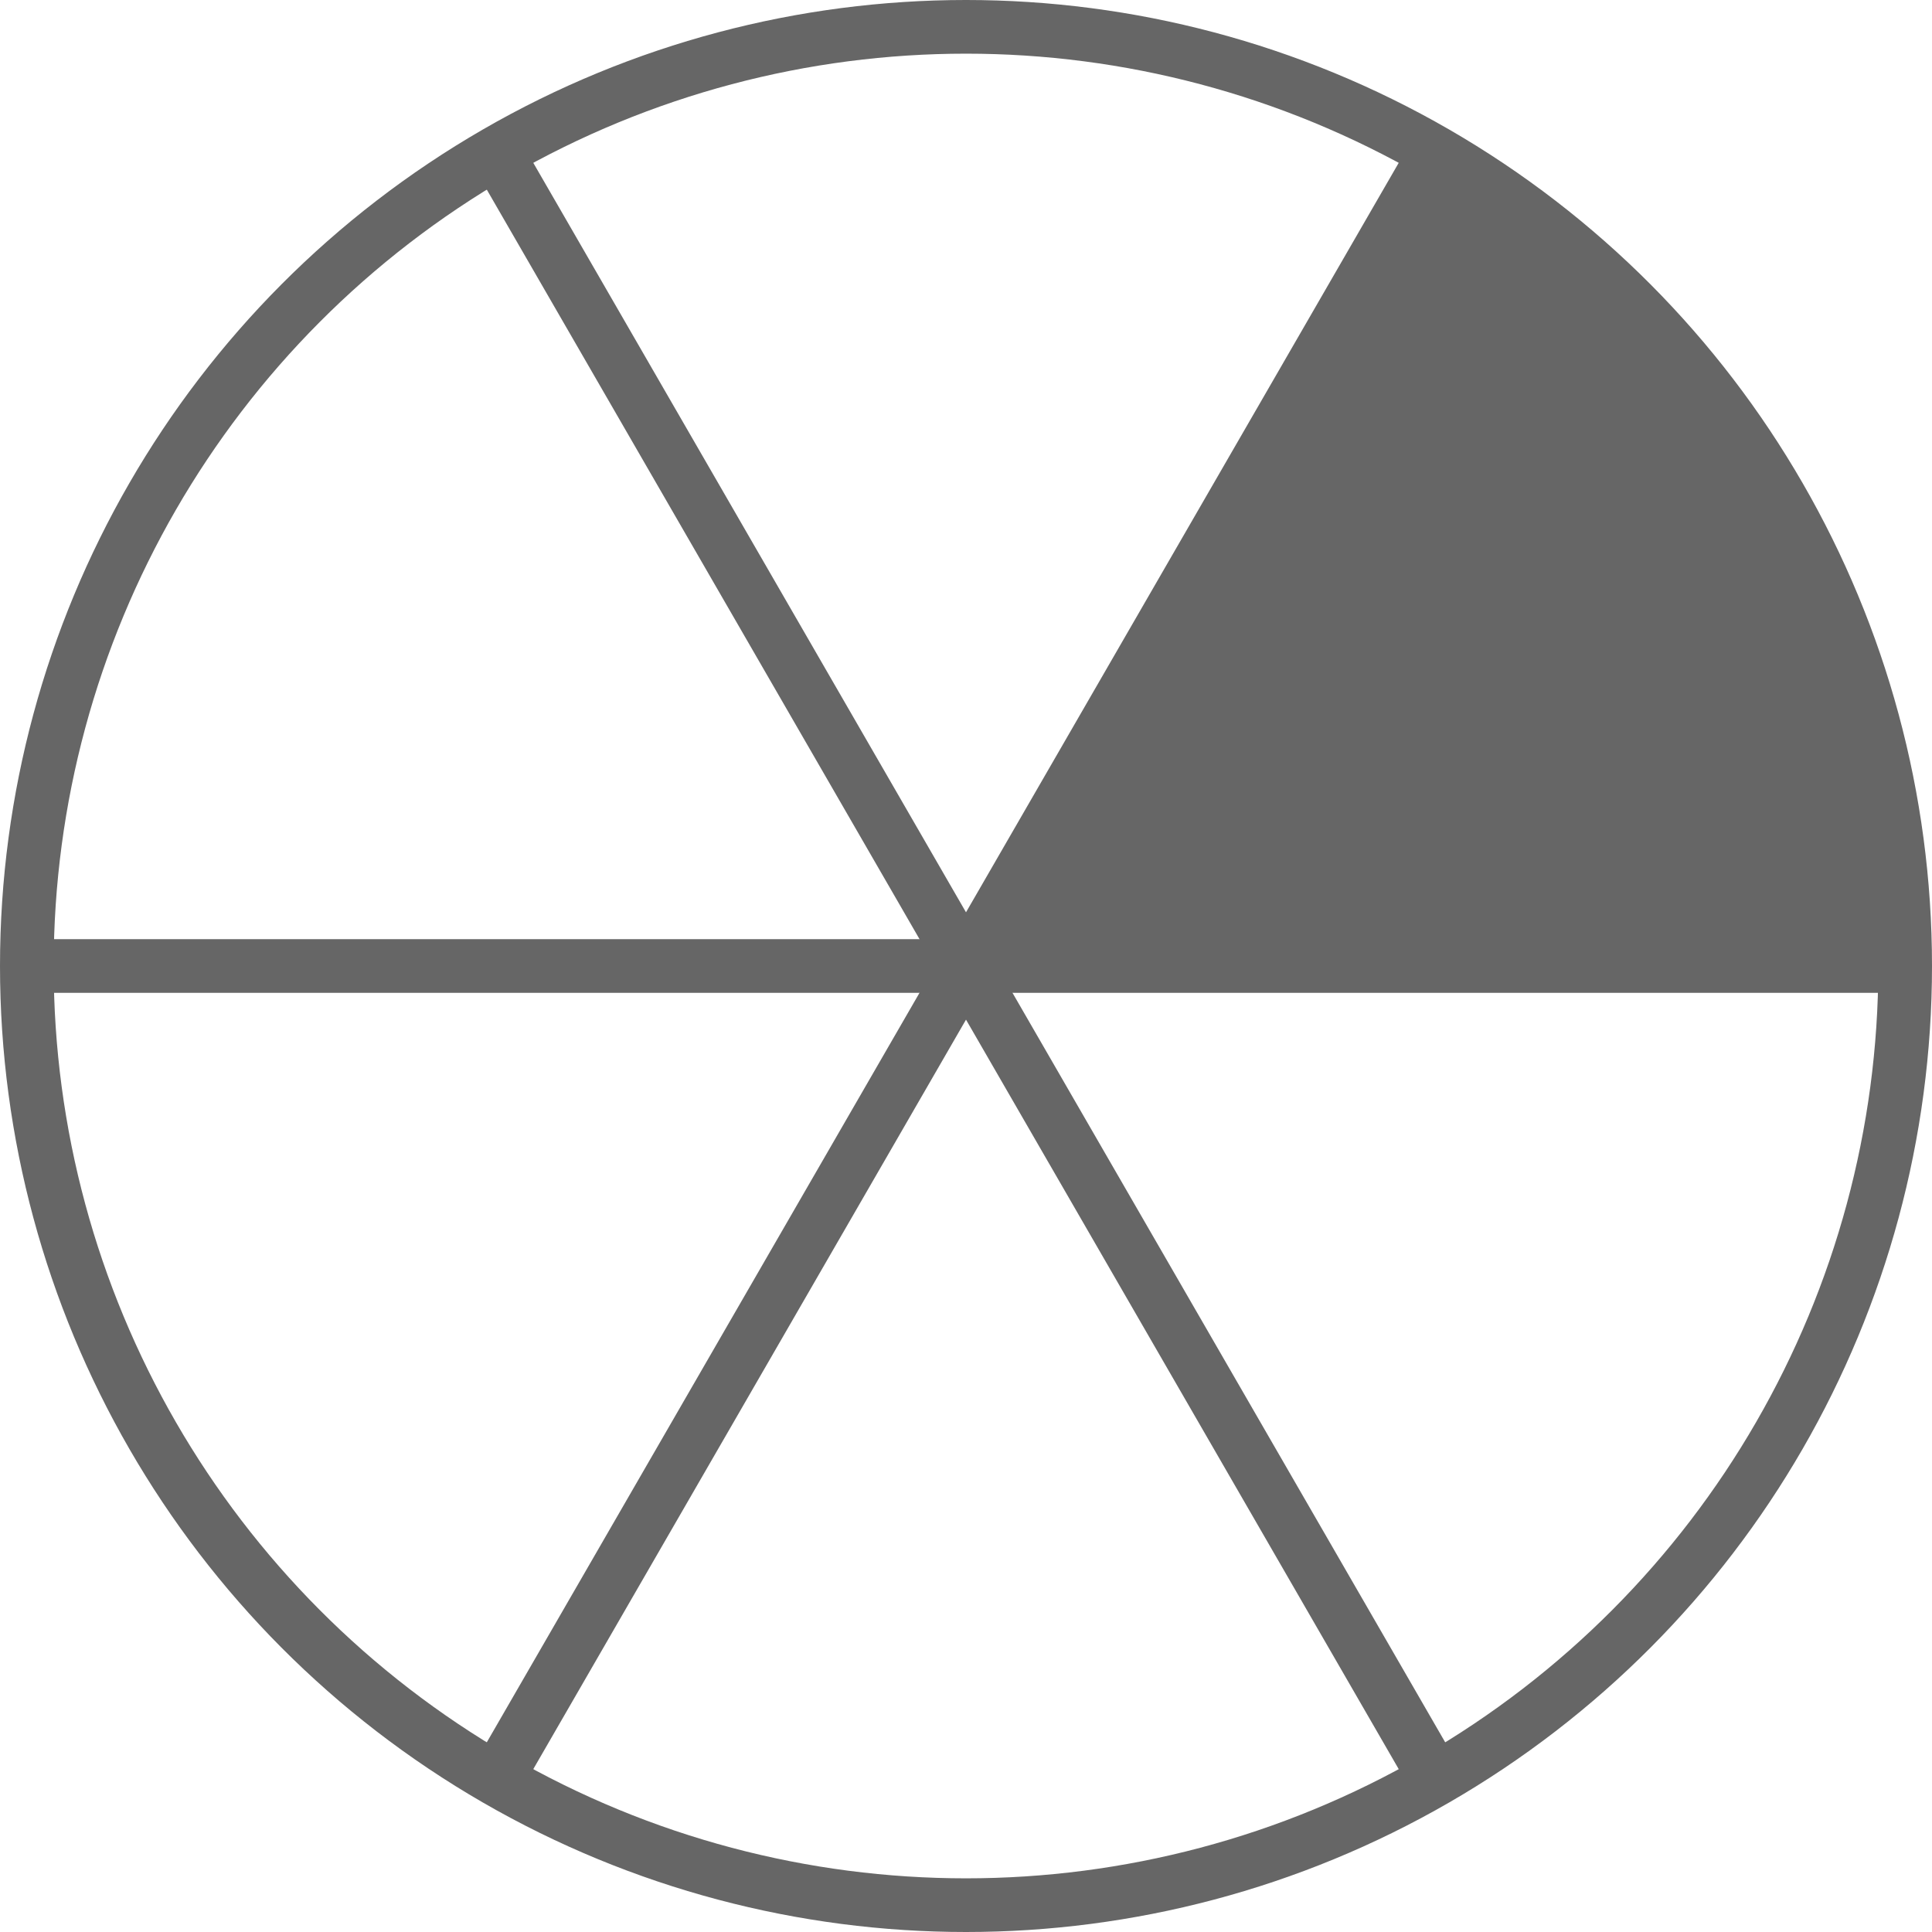
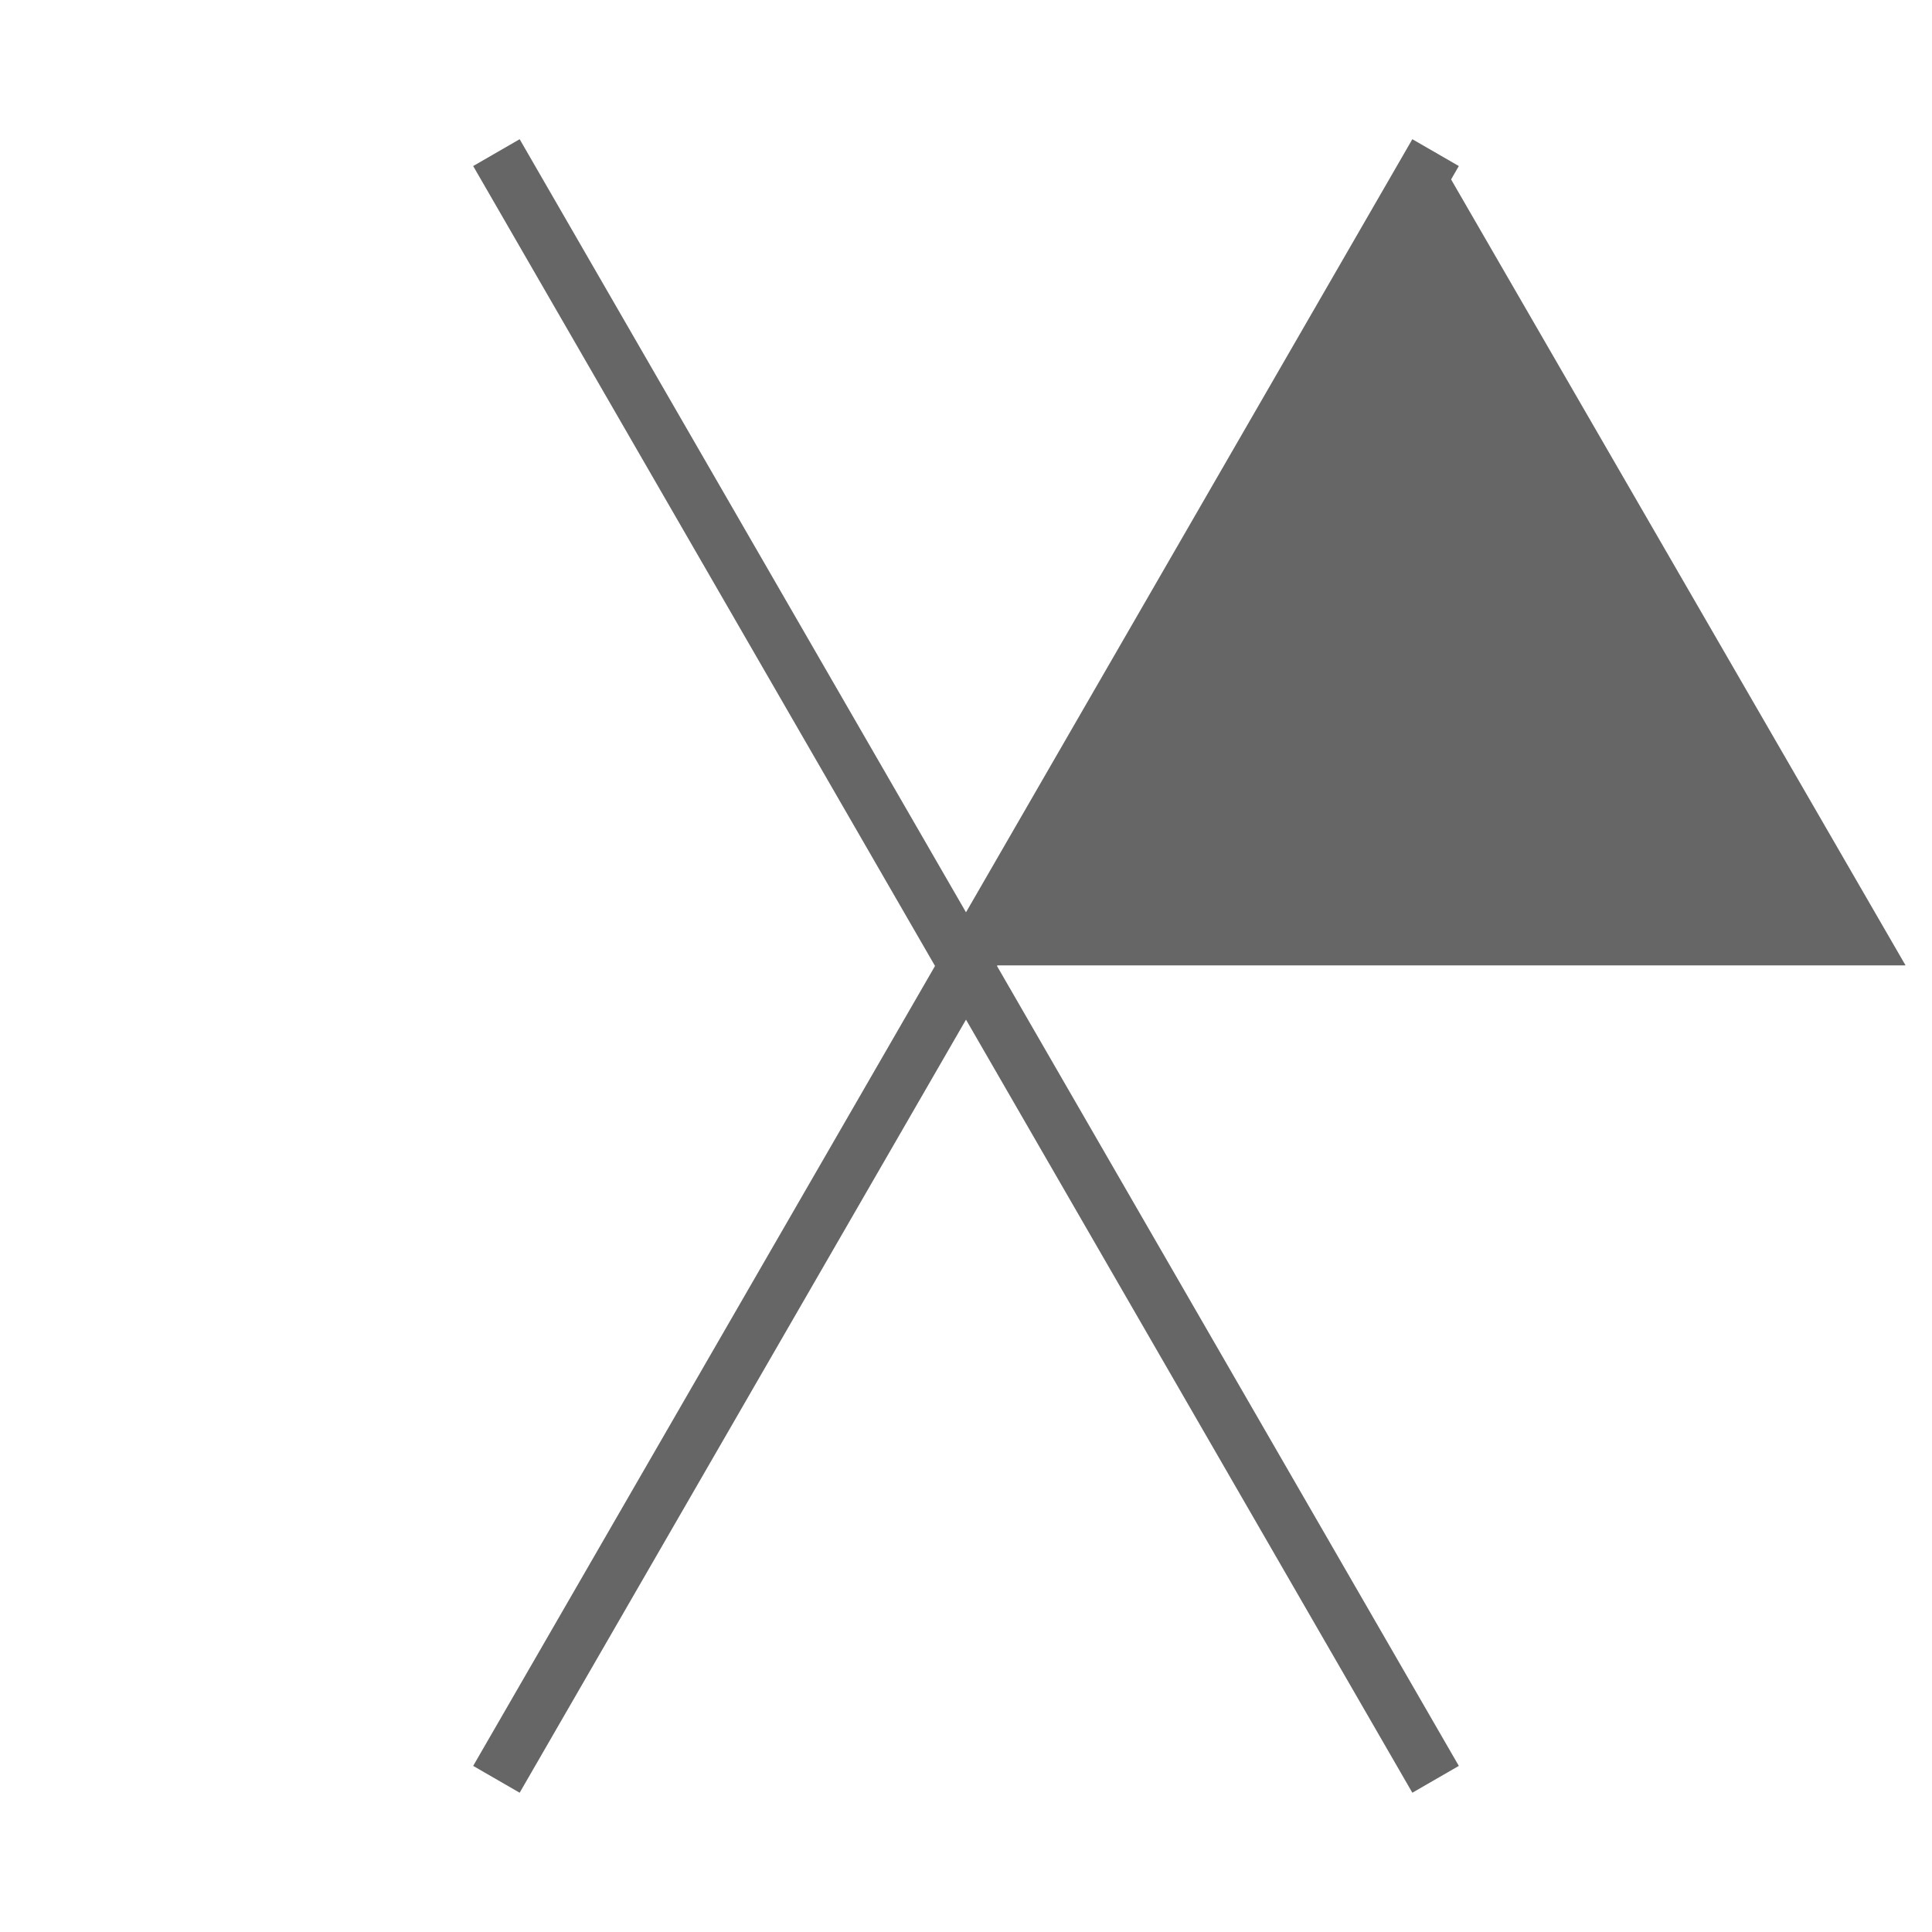
<svg xmlns="http://www.w3.org/2000/svg" width="36" height="36" viewBox="0 0 36 36">
  <g id="グループ_11" data-name="グループ 11" transform="translate(5332.059 7126.583)">
    <g id="楕円形_19" data-name="楕円形 19">
-       <circle id="楕円形_19-2" data-name="楕円形 19" cx="17.5" cy="17.5" r="17.5" transform="translate(-5331.559 -7126.083)" fill="none" stroke="#666" stroke-miterlimit="10" stroke-width="1" />
-     </g>
-     <line id="線_2" data-name="線 2" x1="35" transform="translate(-5331.559 -7108.583)" fill="none" stroke="#666" stroke-width="1" />
+       </g>
    <line id="線_3" data-name="線 3" x2="17.5" y2="30.311" transform="translate(-5322.809 -7123.739)" fill="none" stroke="#666" stroke-width="1" />
    <line id="線_4" data-name="線 4" y1="30.311" x2="17.5" transform="translate(-5322.809 -7123.739)" fill="none" stroke="#666" stroke-width="1" />
-     <path id="パス_286" data-name="パス 286" d="M-5305.309-7123.739l-8.743,15.144h17.5A17.479,17.479,0,0,0-5305.309-7123.739Z" fill="#666" />
+     <path id="パス_286" data-name="パス 286" d="M-5305.309-7123.739l-8.743,15.144h17.5Z" fill="#666" />
  </g>
</svg>